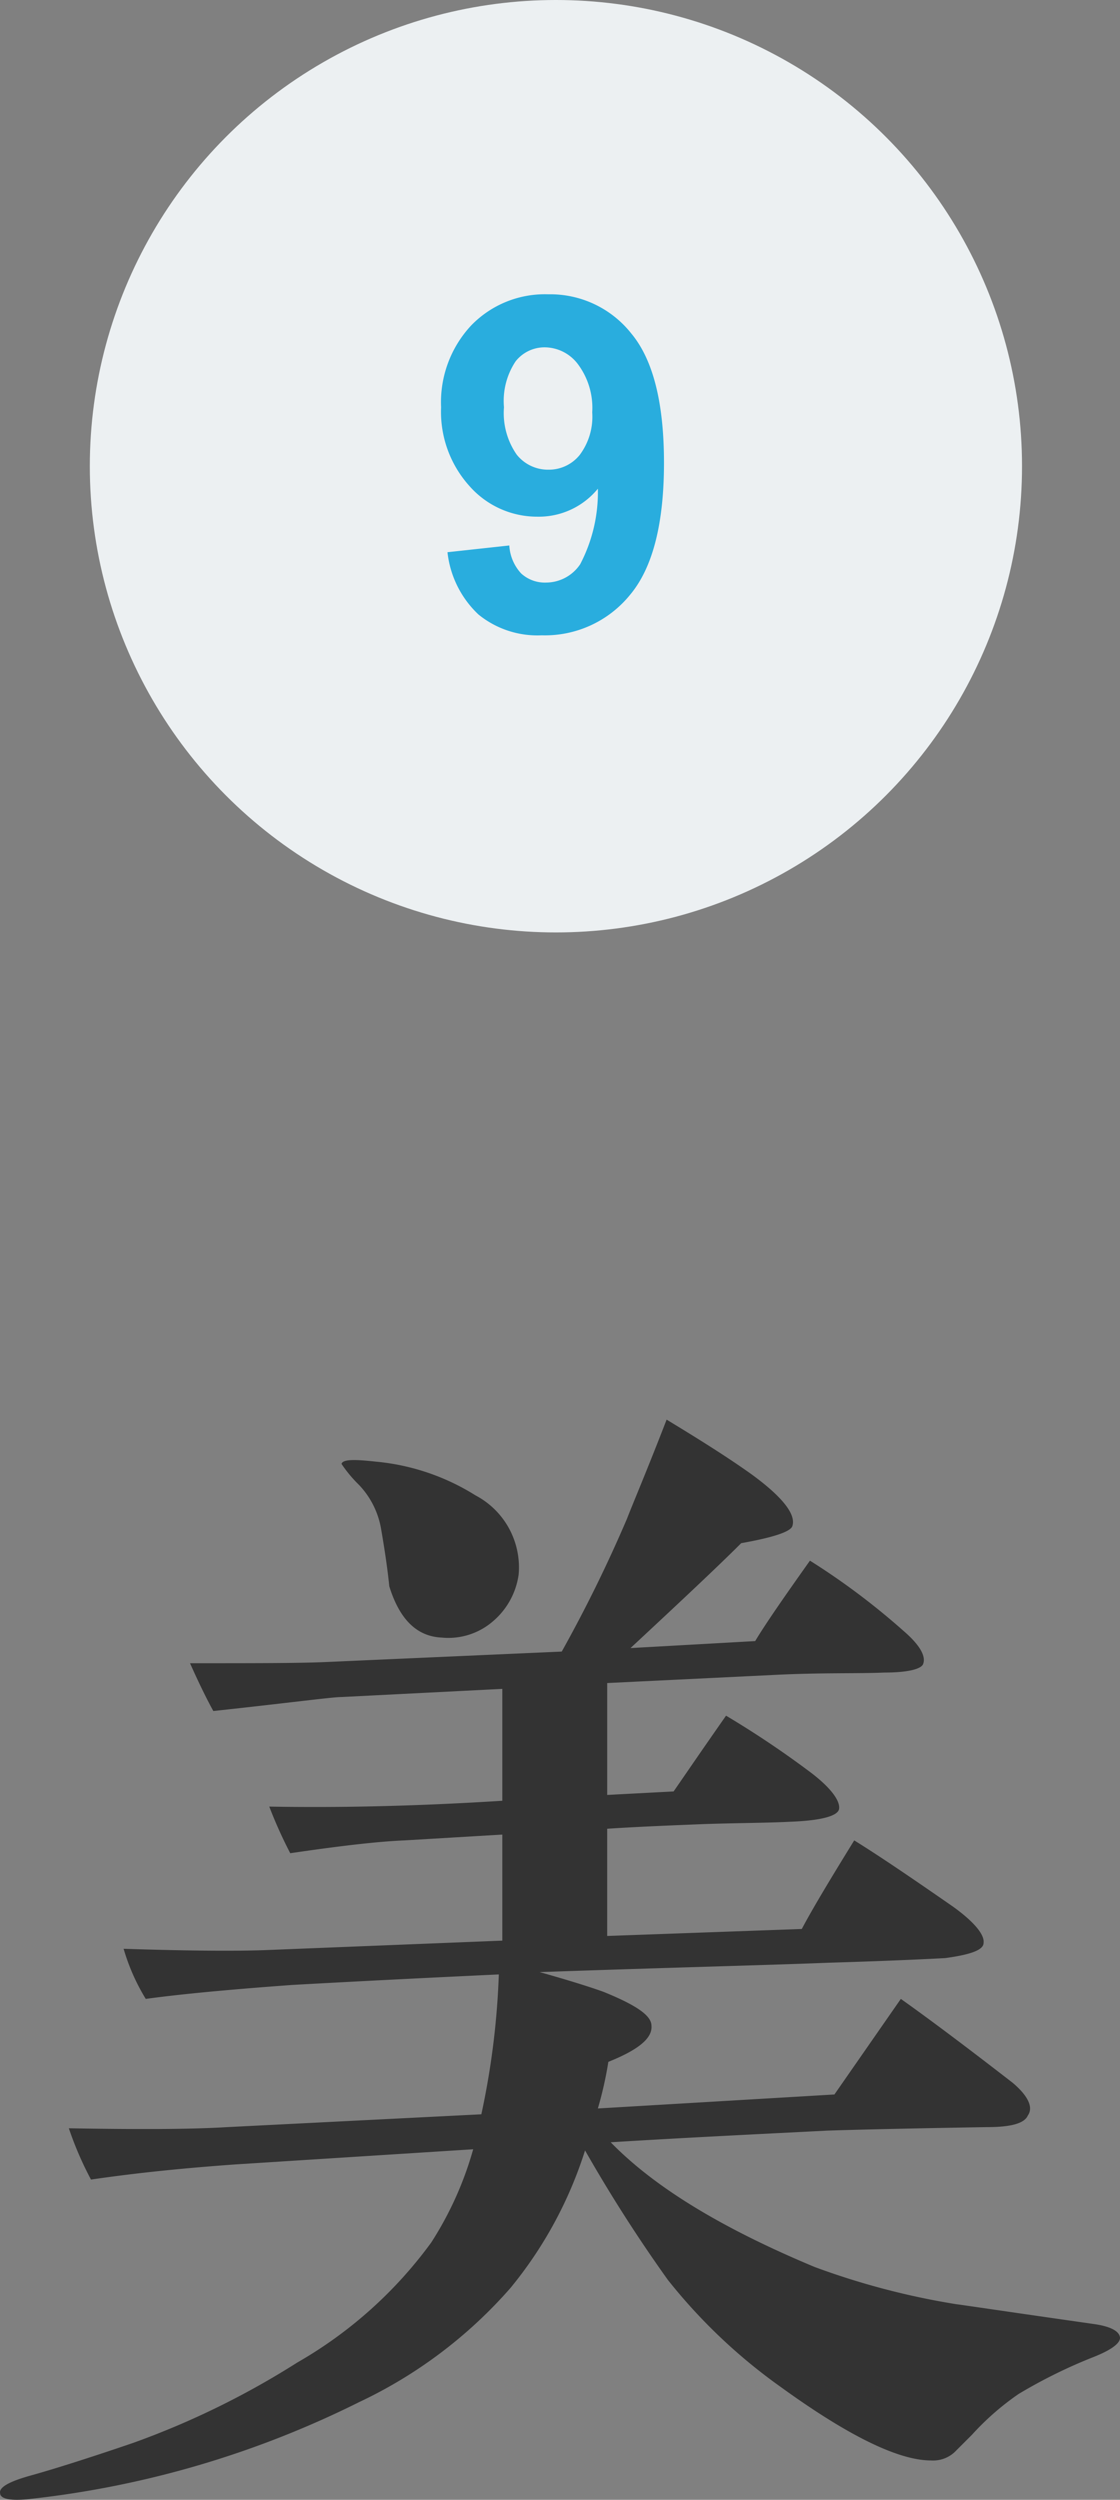
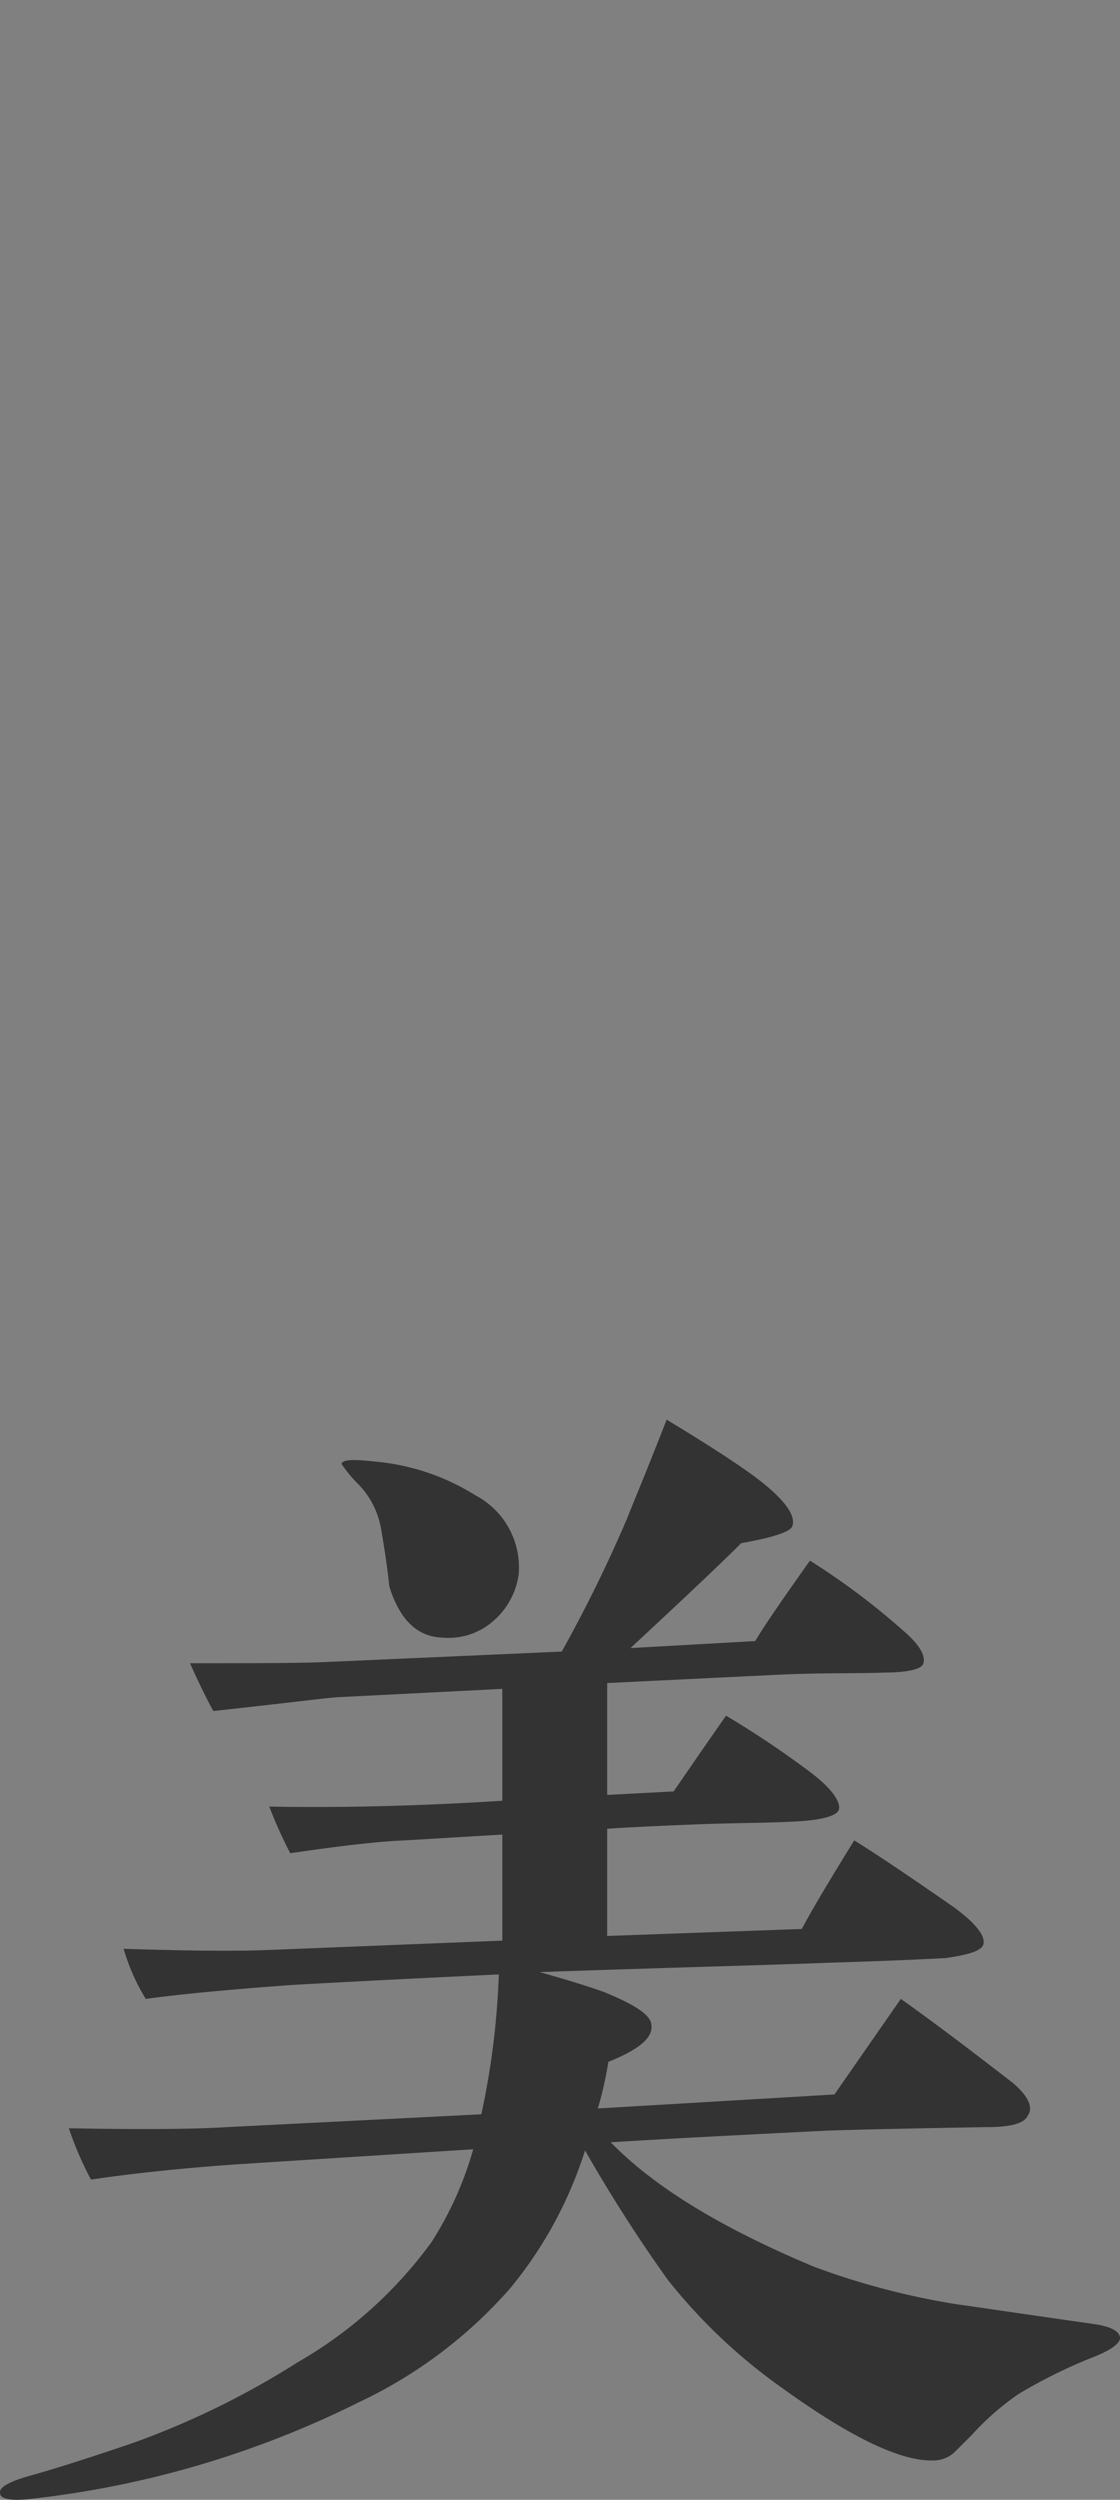
<svg xmlns="http://www.w3.org/2000/svg" width="48.058" height="107.238" viewBox="0 0 48.058 107.238">
  <rect x="0" y="0" width="48.058" height="107.238" fill="#808080" stroke="none" />
  <g id="img_maruwakari_04_no9" transform="translate(-816.146 -943)">
    <path id="パス_12244" data-name="パス 12244" d="M24.2-2.75c-.05-.25-.4-.45-1.1-.55-3.85-.55-5.85-.85-5.9-.85a32.209,32.209,0,0,1-6.1-1.6C7.15-7.4,4.25-9.15,2.35-11.1c3.25-.2,6.35-.35,9.3-.5,1.55-.05,3.85-.1,6.85-.15,1,0,1.6-.15,1.75-.5.25-.35,0-.85-.65-1.4q-3-2.325-4.8-3.6l-2.85,4.1-10.15.6a16.184,16.184,0,0,0,.45-2c1.25-.5,1.9-1,1.85-1.55,0-.45-.7-.9-2.05-1.45-.55-.2-1.5-.5-2.75-.85,5.75-.2,9.85-.3,12.35-.4,3.35-.1,5-.2,5.05-.2,1.1-.15,1.65-.35,1.65-.65.05-.35-.4-.9-1.3-1.55-1.8-1.25-3.2-2.2-4.25-2.85-1.05,1.7-1.8,2.95-2.25,3.8l-8.35.3v-4.6c1.55-.1,2.95-.15,4.15-.2,1.55-.05,2.75-.05,3.7-.1,1.35-.05,2.05-.25,2.1-.55.05-.35-.35-.9-1.2-1.55A41.115,41.115,0,0,0,7.3-29.4c-1.05,1.5-1.8,2.6-2.25,3.25L2.2-26v-4.8l7.2-.35c2-.1,3.55-.05,4.7-.1,1,0,1.55-.15,1.65-.35.15-.35-.15-.85-.85-1.45a30.4,30.4,0,0,0-4-3C9.8-34.5,9-33.35,8.55-32.6l-5.35.3c2.15-2,3.75-3.5,4.75-4.5,1.4-.25,2.15-.5,2.2-.75.15-.5-.45-1.25-1.75-2.2-1.05-.75-2.25-1.5-3.65-2.35-.85,2.2-1.45,3.6-1.7,4.25a60.163,60.163,0,0,1-2.8,5.7L-9.9-31.7c-1.15.05-3.1.05-5.8.05.4.9.75,1.6,1,2.05,3.25-.35,5.1-.6,5.5-.6l6.9-.35v4.8c-3.95.25-7.25.3-10,.25a19.475,19.475,0,0,0,.9,2c2.05-.3,3.7-.5,4.9-.55l4.2-.25v4.55l-10,.4c-1.15.05-3.2.05-6.25-.05a8.854,8.854,0,0,0,.95,2.15q2.175-.3,6.3-.6,4.05-.225,8.85-.45a33.84,33.84,0,0,1-.75,6l-10.9.55c-1.65.1-3.9.1-6.8.05a14.548,14.548,0,0,0,.95,2.2c2.05-.3,4.1-.5,6.2-.65l10.2-.65a14.709,14.709,0,0,1-1.8,4A18.485,18.485,0,0,1-11.1-1.65,35.5,35.5,0,0,1-18.15,1.8c-2.05.7-3.5,1.15-4.4,1.4s-1.35.5-1.3.75c0,.25.45.35,1.3.25A41.814,41.814,0,0,0-8.45.05a19.886,19.886,0,0,0,6.5-4.9,17.665,17.665,0,0,0,3.2-5.9A63.93,63.93,0,0,0,4.8-5.2,23.662,23.662,0,0,0,9.65-.6Q14,2.55,16.1,2.55a1.362,1.362,0,0,0,1-.35l.75-.75a11.507,11.507,0,0,1,2-1.75A21.891,21.891,0,0,1,23.1-1.9C23.85-2.2,24.25-2.5,24.2-2.75ZM-1.6-35.45a3.49,3.49,0,0,0-1.85-3.4,9.723,9.723,0,0,0-4.3-1.45c-.9-.1-1.4-.1-1.45.1a5.712,5.712,0,0,0,.75.9,3.619,3.619,0,0,1,.95,1.9c.2,1.15.3,1.95.35,2.45.45,1.45,1.2,2.15,2.25,2.2a2.928,2.928,0,0,0,2.2-.7A3.214,3.214,0,0,0-1.6-35.45Z" transform="translate(840 1046)" fill="#333" />
-     <circle id="楕円形_51" data-name="楕円形 51" cx="20" cy="20" r="20" transform="translate(820 943)" fill="#ecf0f2" />
-     <path id="パス_12245" data-name="パス 12245" d="M-4.653-3.311-2-3.6a1.922,1.922,0,0,0,.508,1.2,1.507,1.507,0,0,0,1.084.391A1.768,1.768,0,0,0,1.04-2.793,6.655,6.655,0,0,0,1.8-6.035a3.276,3.276,0,0,1-2.588,1.2A3.867,3.867,0,0,1-3.7-6.138,4.754,4.754,0,0,1-4.927-9.531a4.826,4.826,0,0,1,1.294-3.511,4.4,4.4,0,0,1,3.3-1.333A4.436,4.436,0,0,1,3.237-12.69q1.4,1.685,1.4,5.542,0,3.926-1.455,5.664A4.707,4.707,0,0,1-.61.254,4.008,4.008,0,0,1-3.325-.64,4.313,4.313,0,0,1-4.653-3.311Zm6.211-6a3.131,3.131,0,0,0-.61-2.061A1.8,1.8,0,0,0-.464-12.1a1.581,1.581,0,0,0-1.265.6,3.064,3.064,0,0,0-.5,1.968A3.126,3.126,0,0,0-1.685-7.5a1.715,1.715,0,0,0,1.367.649,1.7,1.7,0,0,0,1.333-.625A2.729,2.729,0,0,0,1.558-9.307Z" transform="translate(840 970)" fill="#29adde" />
  </g>
</svg>